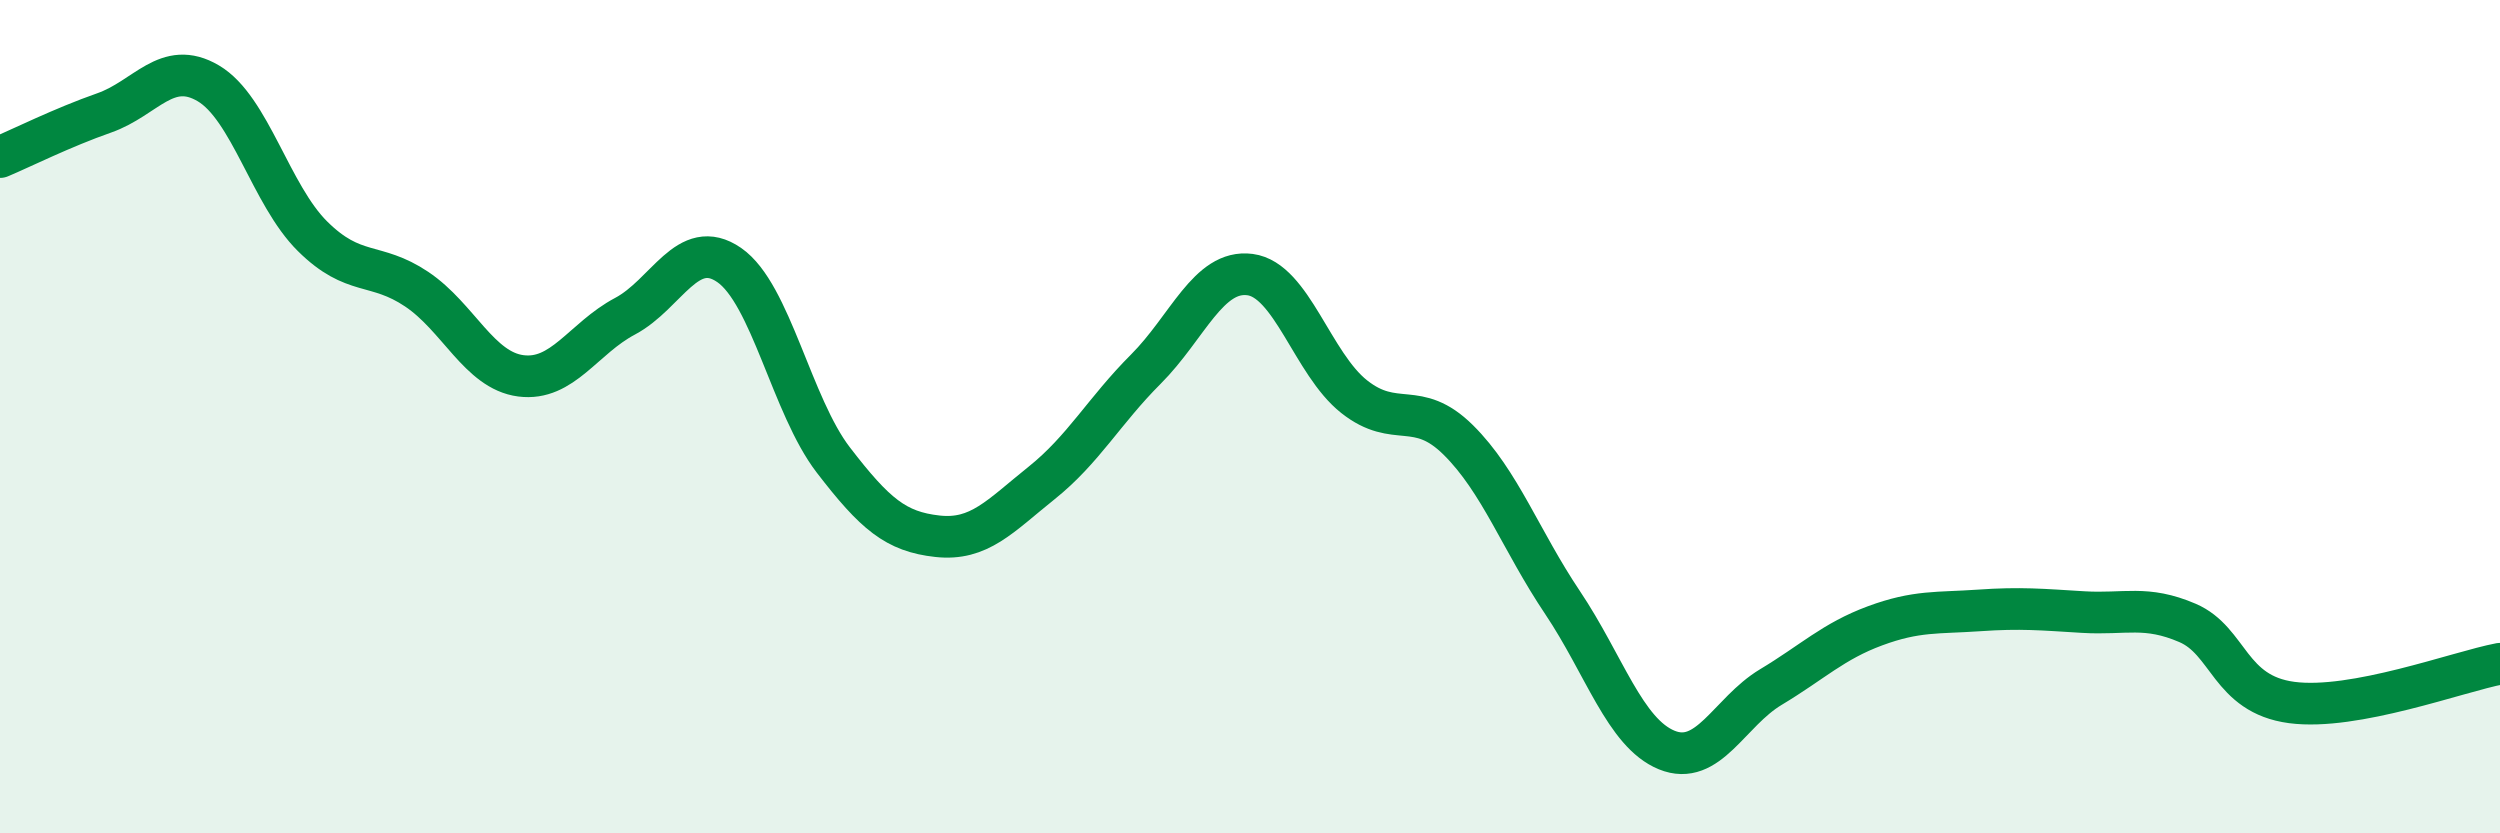
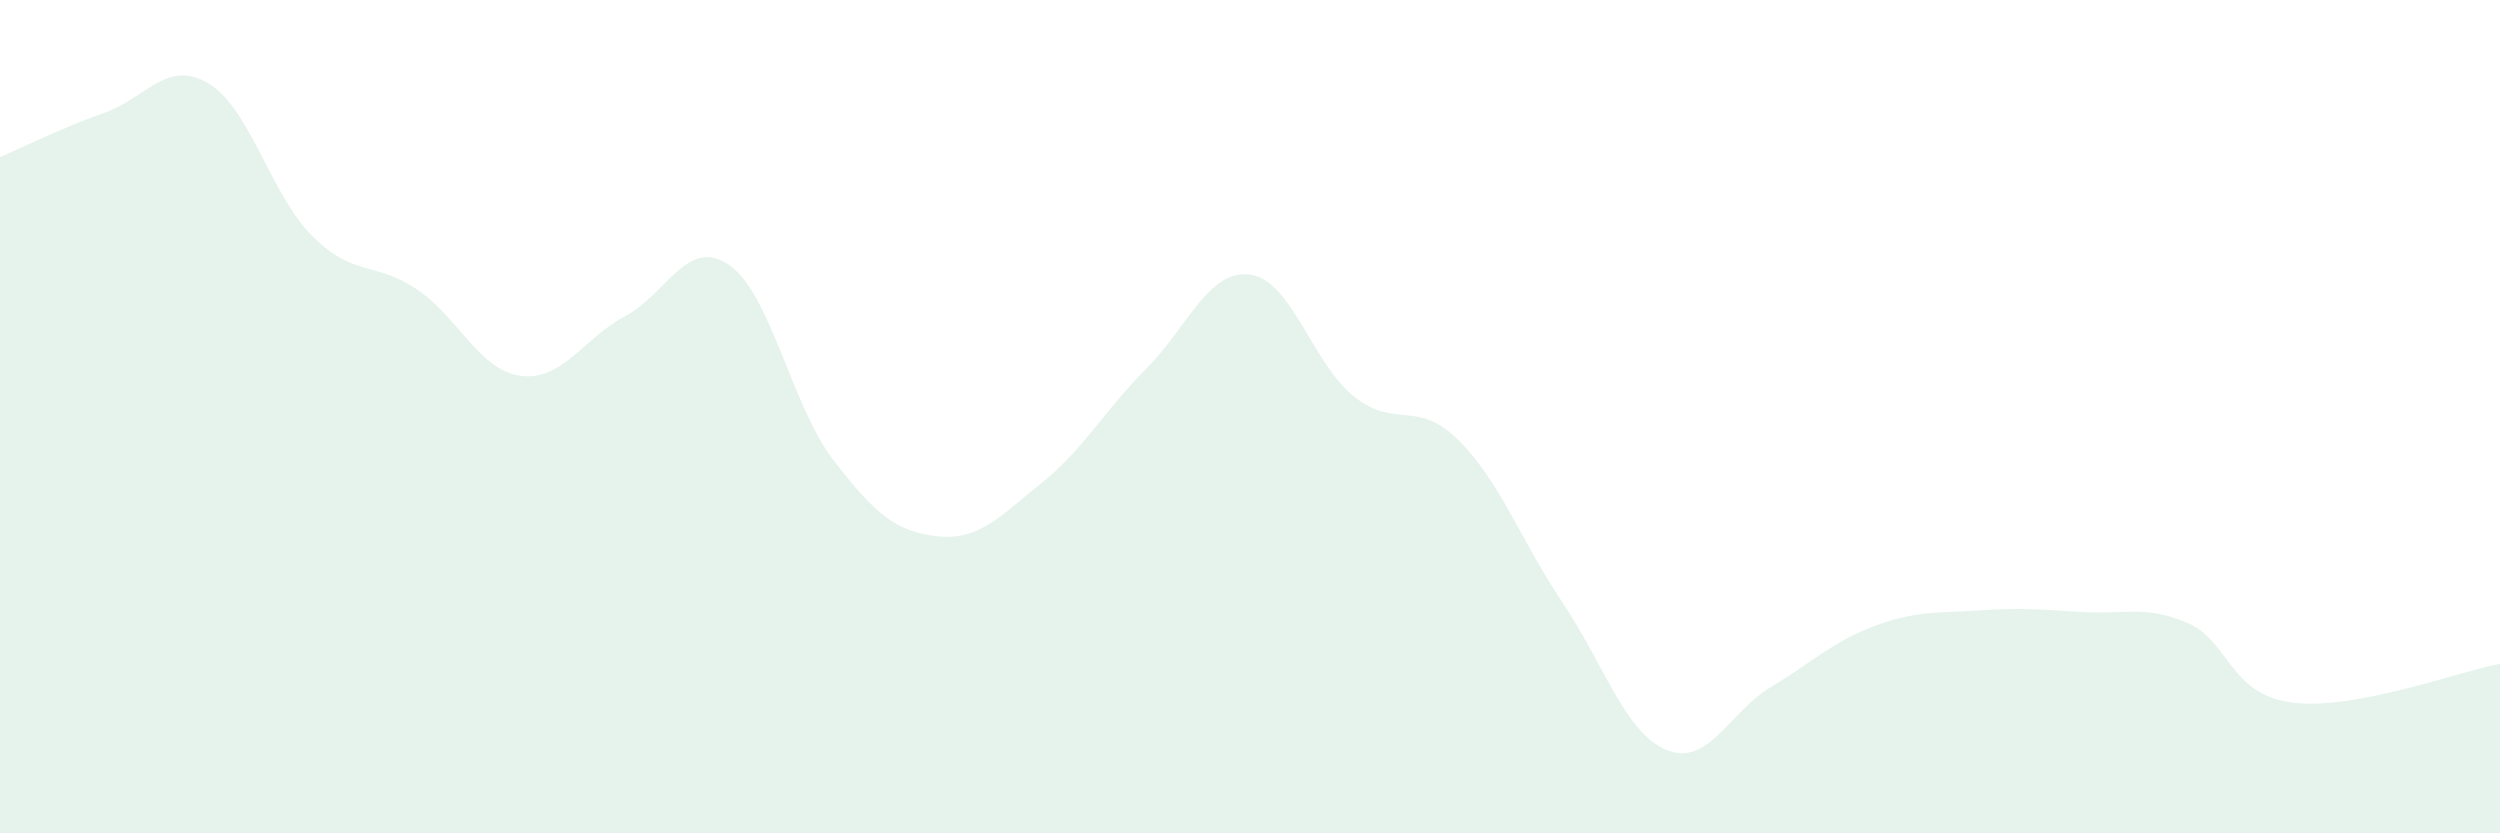
<svg xmlns="http://www.w3.org/2000/svg" width="60" height="20" viewBox="0 0 60 20">
  <path d="M 0,3.77 C 0.5,3.56 1.5,3.06 2.5,2.71 C 3.5,2.36 4,1.41 5,2 C 6,2.59 6.5,4.68 7.5,5.67 C 8.5,6.66 9,6.27 10,6.94 C 11,7.61 11.5,8.89 12.5,9.02 C 13.5,9.15 14,8.12 15,7.59 C 16,7.06 16.5,5.67 17.5,6.36 C 18.5,7.05 19,9.74 20,11.04 C 21,12.34 21.5,12.76 22.5,12.87 C 23.5,12.98 24,12.39 25,11.59 C 26,10.79 26.5,9.86 27.5,8.86 C 28.5,7.86 29,6.46 30,6.59 C 31,6.72 31.5,8.73 32.5,9.52 C 33.5,10.31 34,9.57 35,10.56 C 36,11.55 36.5,12.97 37.5,14.46 C 38.5,15.95 39,17.59 40,18 C 41,18.41 41.5,17.09 42.5,16.49 C 43.5,15.89 44,15.39 45,15.02 C 46,14.65 46.5,14.72 47.5,14.65 C 48.5,14.58 49,14.63 50,14.69 C 51,14.75 51.5,14.52 52.5,14.95 C 53.5,15.38 53.5,16.66 55,16.86 C 56.5,17.06 59,16.12 60,15.93L60 20L0 20Z" fill="#008740" opacity="0.1" stroke-linecap="round" stroke-linejoin="round" />
-   <path d="M 0,3.77 C 0.5,3.56 1.5,3.06 2.5,2.71 C 3.5,2.36 4,1.41 5,2 C 6,2.59 6.5,4.68 7.5,5.67 C 8.5,6.66 9,6.27 10,6.94 C 11,7.61 11.5,8.89 12.5,9.02 C 13.5,9.15 14,8.12 15,7.59 C 16,7.06 16.5,5.67 17.5,6.36 C 18.5,7.05 19,9.74 20,11.04 C 21,12.34 21.5,12.76 22.5,12.87 C 23.5,12.98 24,12.39 25,11.59 C 26,10.79 26.5,9.86 27.5,8.86 C 28.5,7.86 29,6.46 30,6.59 C 31,6.72 31.5,8.73 32.5,9.52 C 33.5,10.31 34,9.57 35,10.56 C 36,11.55 36.5,12.97 37.5,14.46 C 38.5,15.95 39,17.59 40,18 C 41,18.41 41.5,17.09 42.5,16.49 C 43.5,15.89 44,15.39 45,15.02 C 46,14.65 46.5,14.72 47.5,14.65 C 48.5,14.58 49,14.63 50,14.69 C 51,14.75 51.5,14.52 52.5,14.95 C 53.5,15.38 53.5,16.66 55,16.86 C 56.5,17.06 59,16.12 60,15.93" stroke="#008740" stroke-width="1" fill="none" stroke-linecap="round" stroke-linejoin="round" />
</svg>